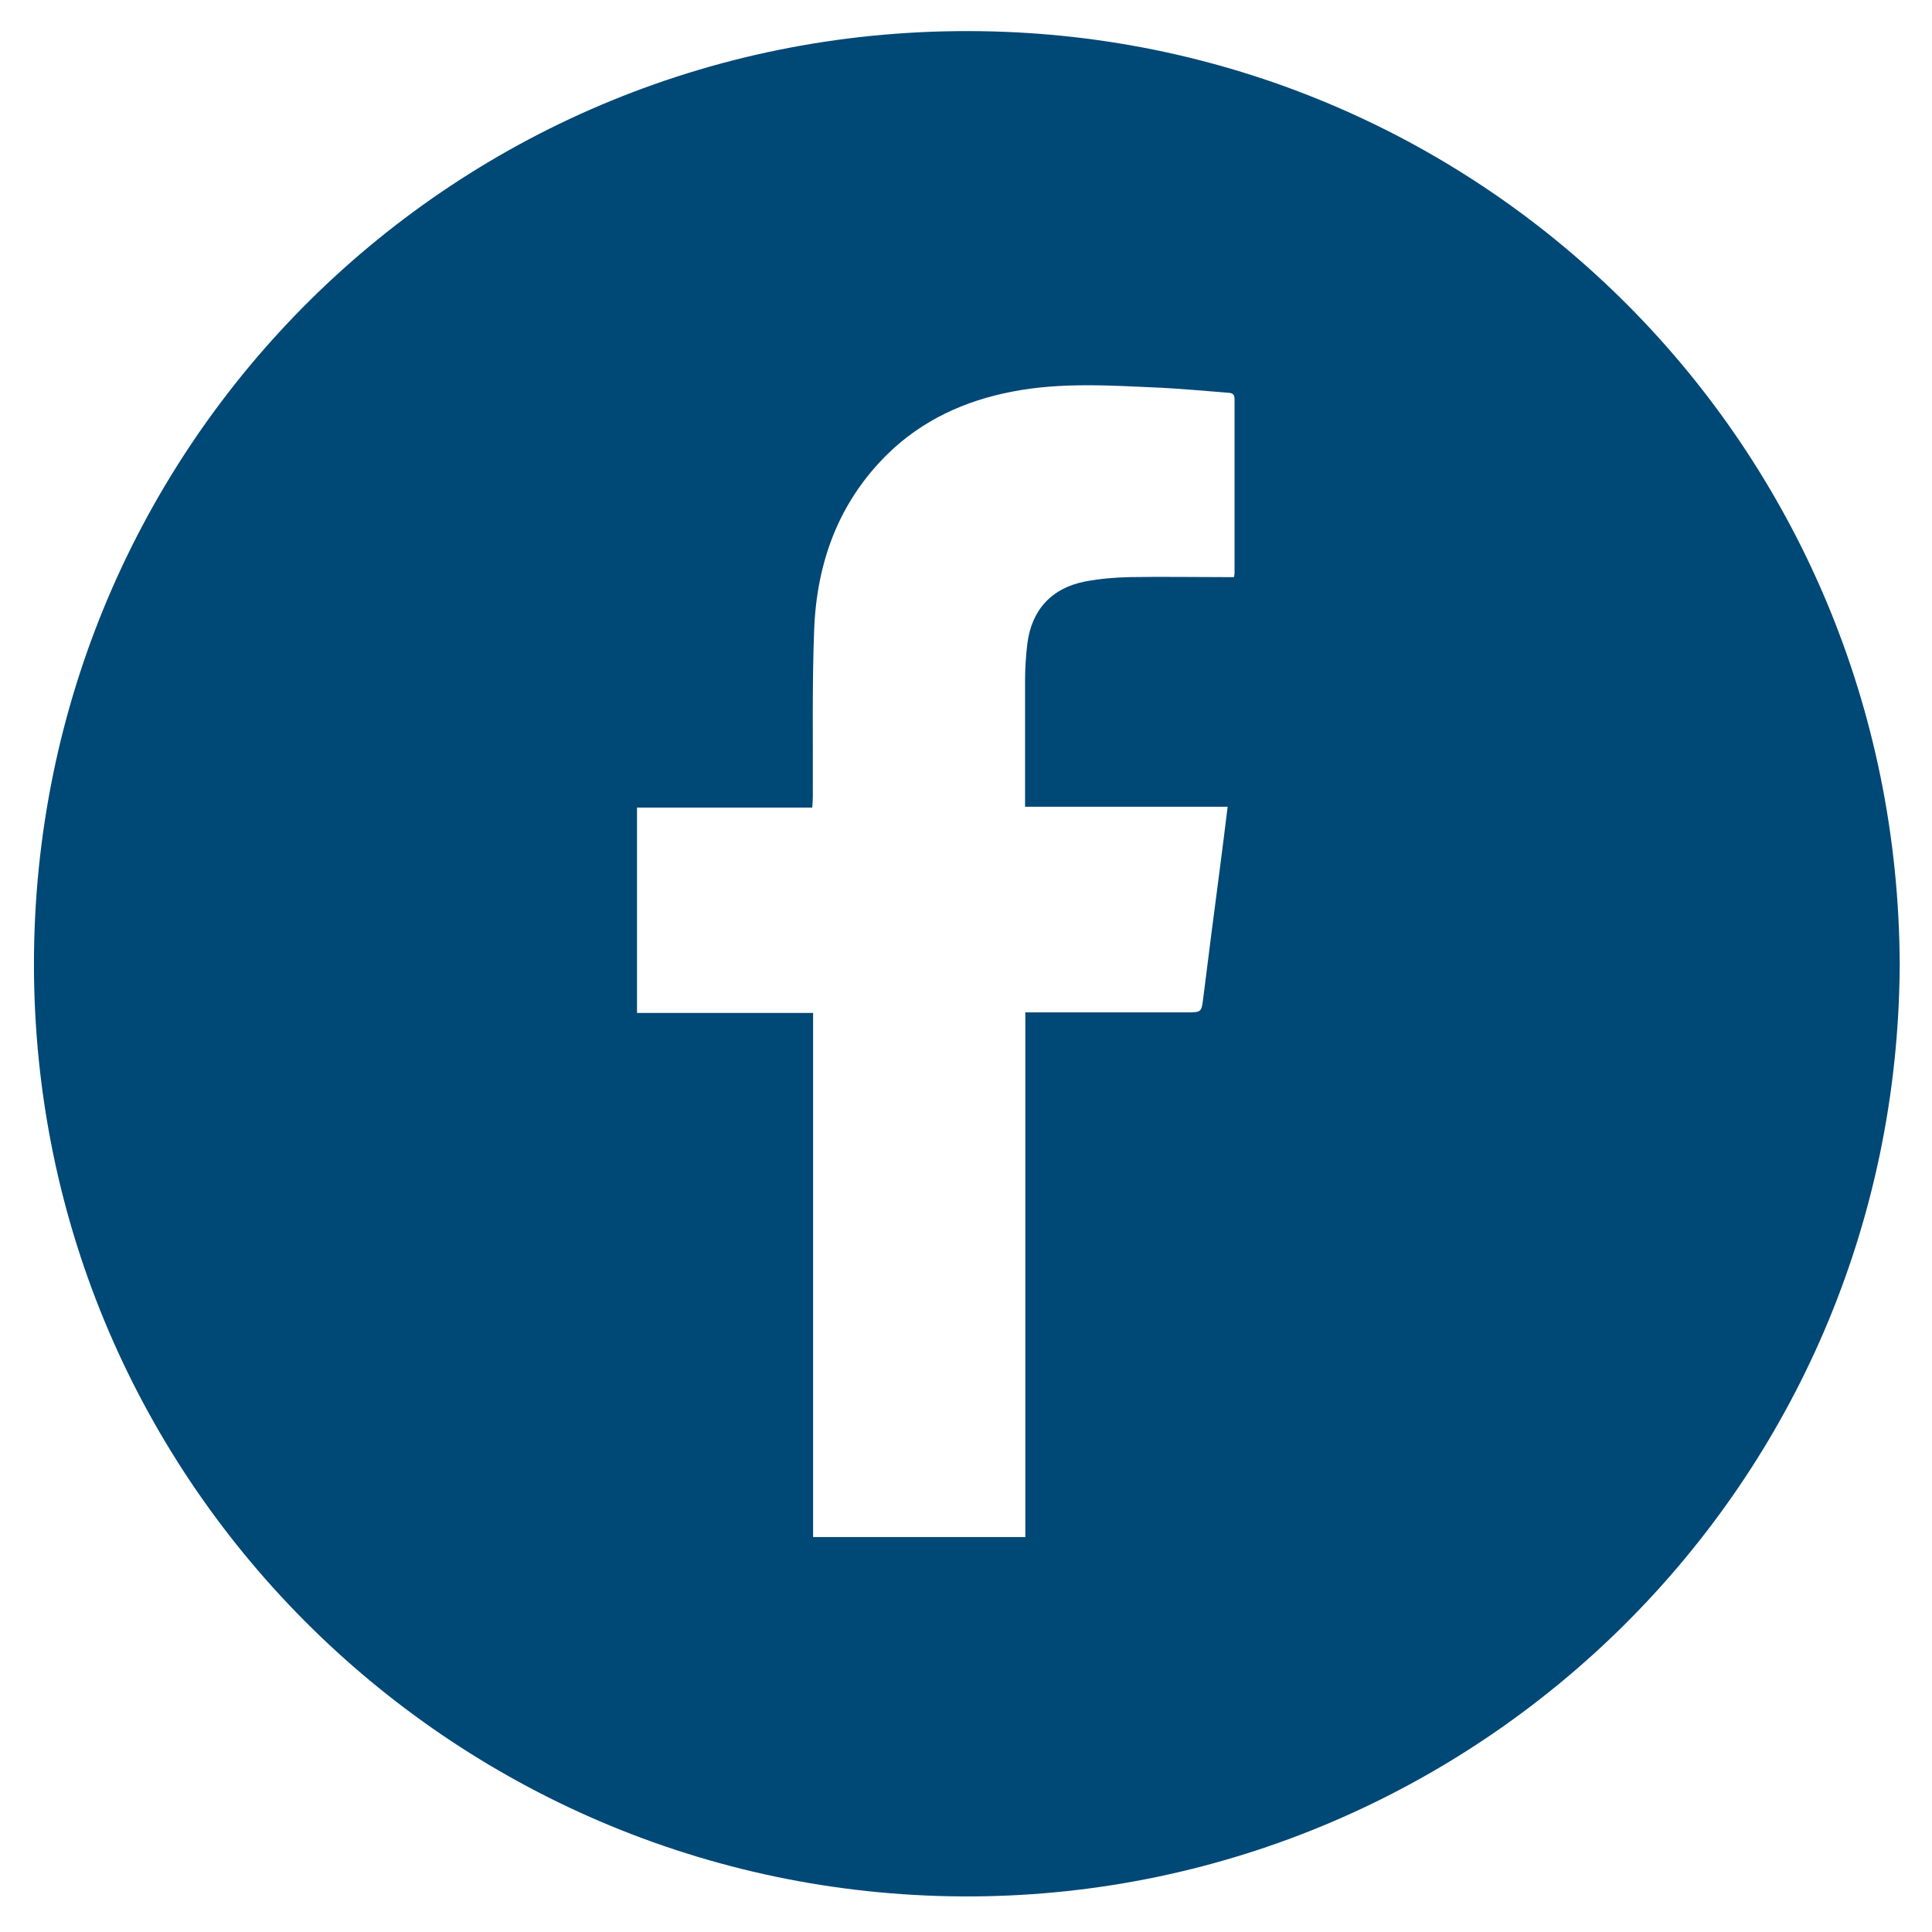
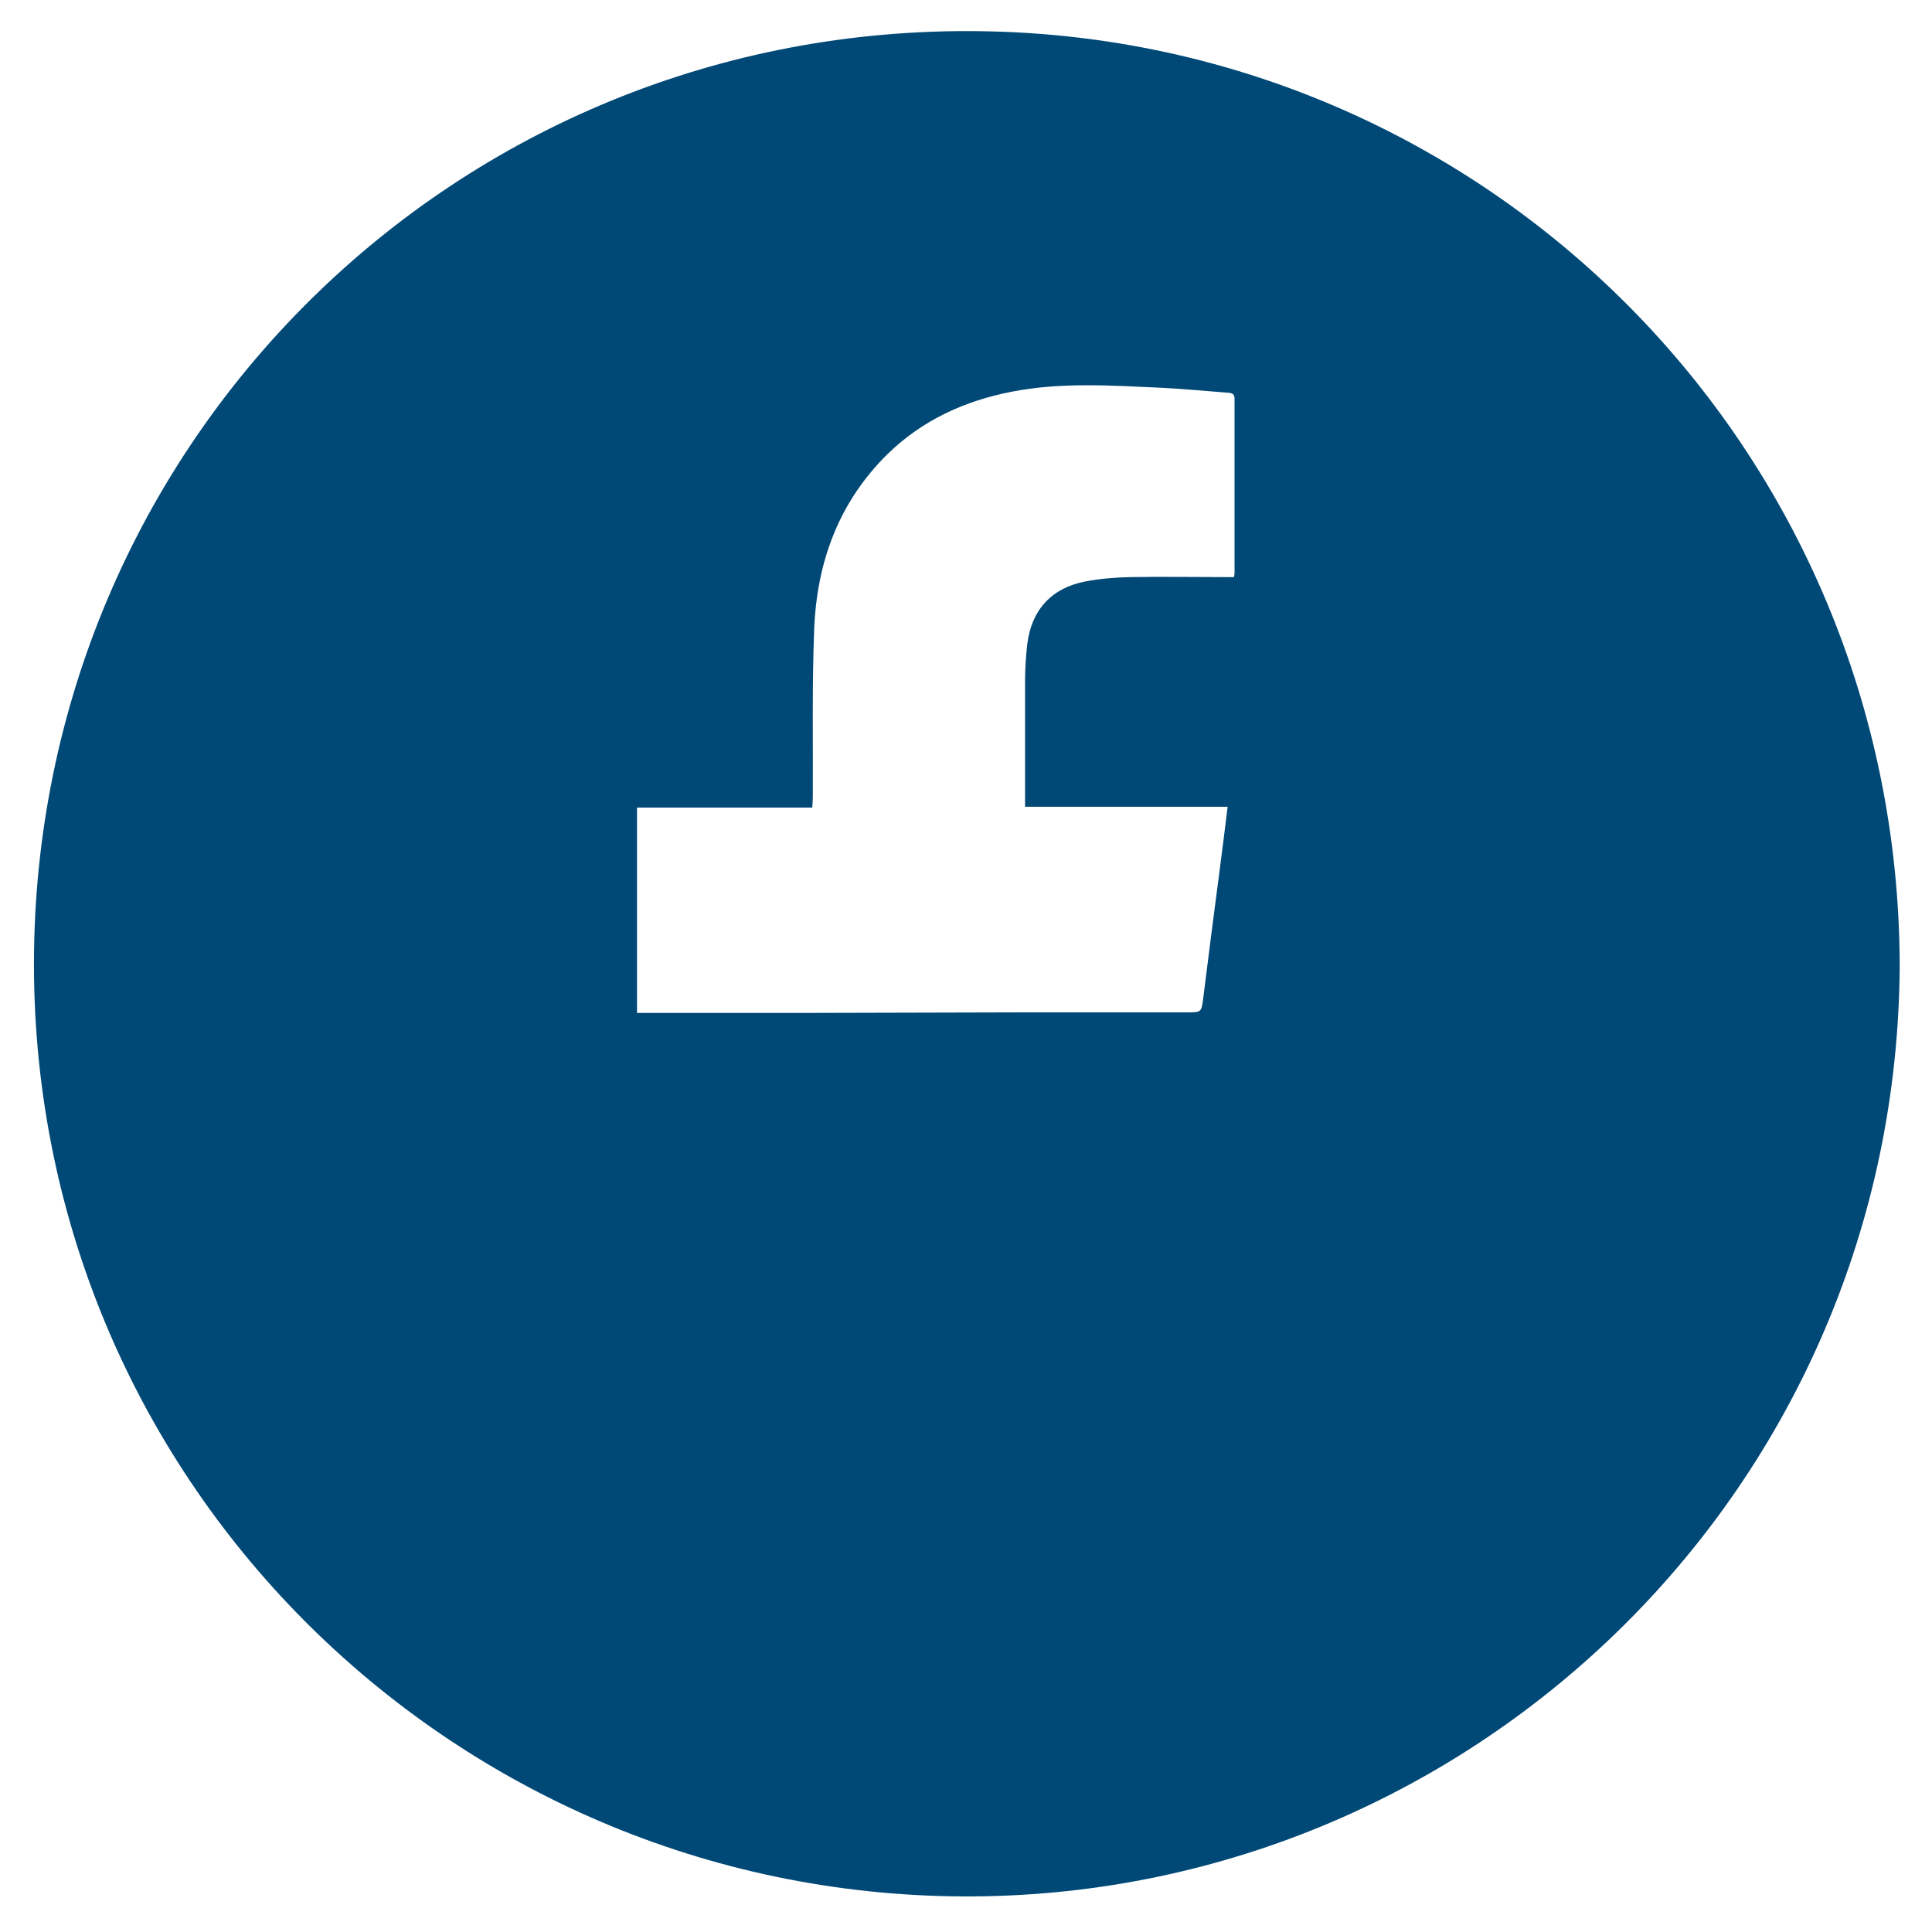
<svg xmlns="http://www.w3.org/2000/svg" id="a" viewBox="0 0 70 70">
  <defs>
    <style>.b{fill:#004876;}</style>
  </defs>
-   <path class="b" d="M68.83,34.97c-.1,18.9-15.35,33.61-33.54,33.74-18.59,.13-34.05-14.81-34.06-33.77C1.23,16.05,16.54,.87,35.51,1.13c18.31,.24,33.26,15.05,33.32,33.84Zm-31.69,1.71h5.85c.55,0,.54,0,.61-.55,.19-1.54,.39-3.07,.59-4.6,.1-.75,.19-1.5,.29-2.3h-7.34v-.37c0-1.4,0-2.8,0-4.2,0-.44,.03-.88,.08-1.32,.15-1.23,.87-2.03,2.09-2.27,.53-.1,1.08-.15,1.62-.16,1.15-.02,2.31,0,3.47,0h.31c.01-.07,.02-.1,.02-.14,0-2.1,0-4.21,0-6.31,0-.18-.08-.22-.23-.23-.8-.06-1.61-.14-2.41-.18-1.81-.08-3.62-.21-5.42,.14-1.71,.33-3.25,1.03-4.51,2.26-1.77,1.74-2.56,3.91-2.66,6.33-.08,2.03-.04,4.06-.05,6.09,0,.12-.01,.24-.02,.39h-6.35v7.44h6.38v18.99h7.69v-18.99Z" />
+   <path class="b" d="M68.83,34.97c-.1,18.9-15.35,33.61-33.54,33.74-18.59,.13-34.05-14.81-34.06-33.77C1.23,16.05,16.54,.87,35.51,1.13c18.31,.24,33.26,15.05,33.32,33.84Zm-31.69,1.71h5.85c.55,0,.54,0,.61-.55,.19-1.54,.39-3.07,.59-4.6,.1-.75,.19-1.5,.29-2.3h-7.34v-.37c0-1.4,0-2.8,0-4.2,0-.44,.03-.88,.08-1.32,.15-1.23,.87-2.03,2.09-2.27,.53-.1,1.08-.15,1.62-.16,1.15-.02,2.31,0,3.47,0h.31c.01-.07,.02-.1,.02-.14,0-2.1,0-4.21,0-6.31,0-.18-.08-.22-.23-.23-.8-.06-1.61-.14-2.41-.18-1.81-.08-3.62-.21-5.42,.14-1.71,.33-3.25,1.03-4.51,2.26-1.77,1.74-2.56,3.91-2.66,6.33-.08,2.03-.04,4.06-.05,6.09,0,.12-.01,.24-.02,.39h-6.35v7.44h6.38v18.99v-18.99Z" />
</svg>